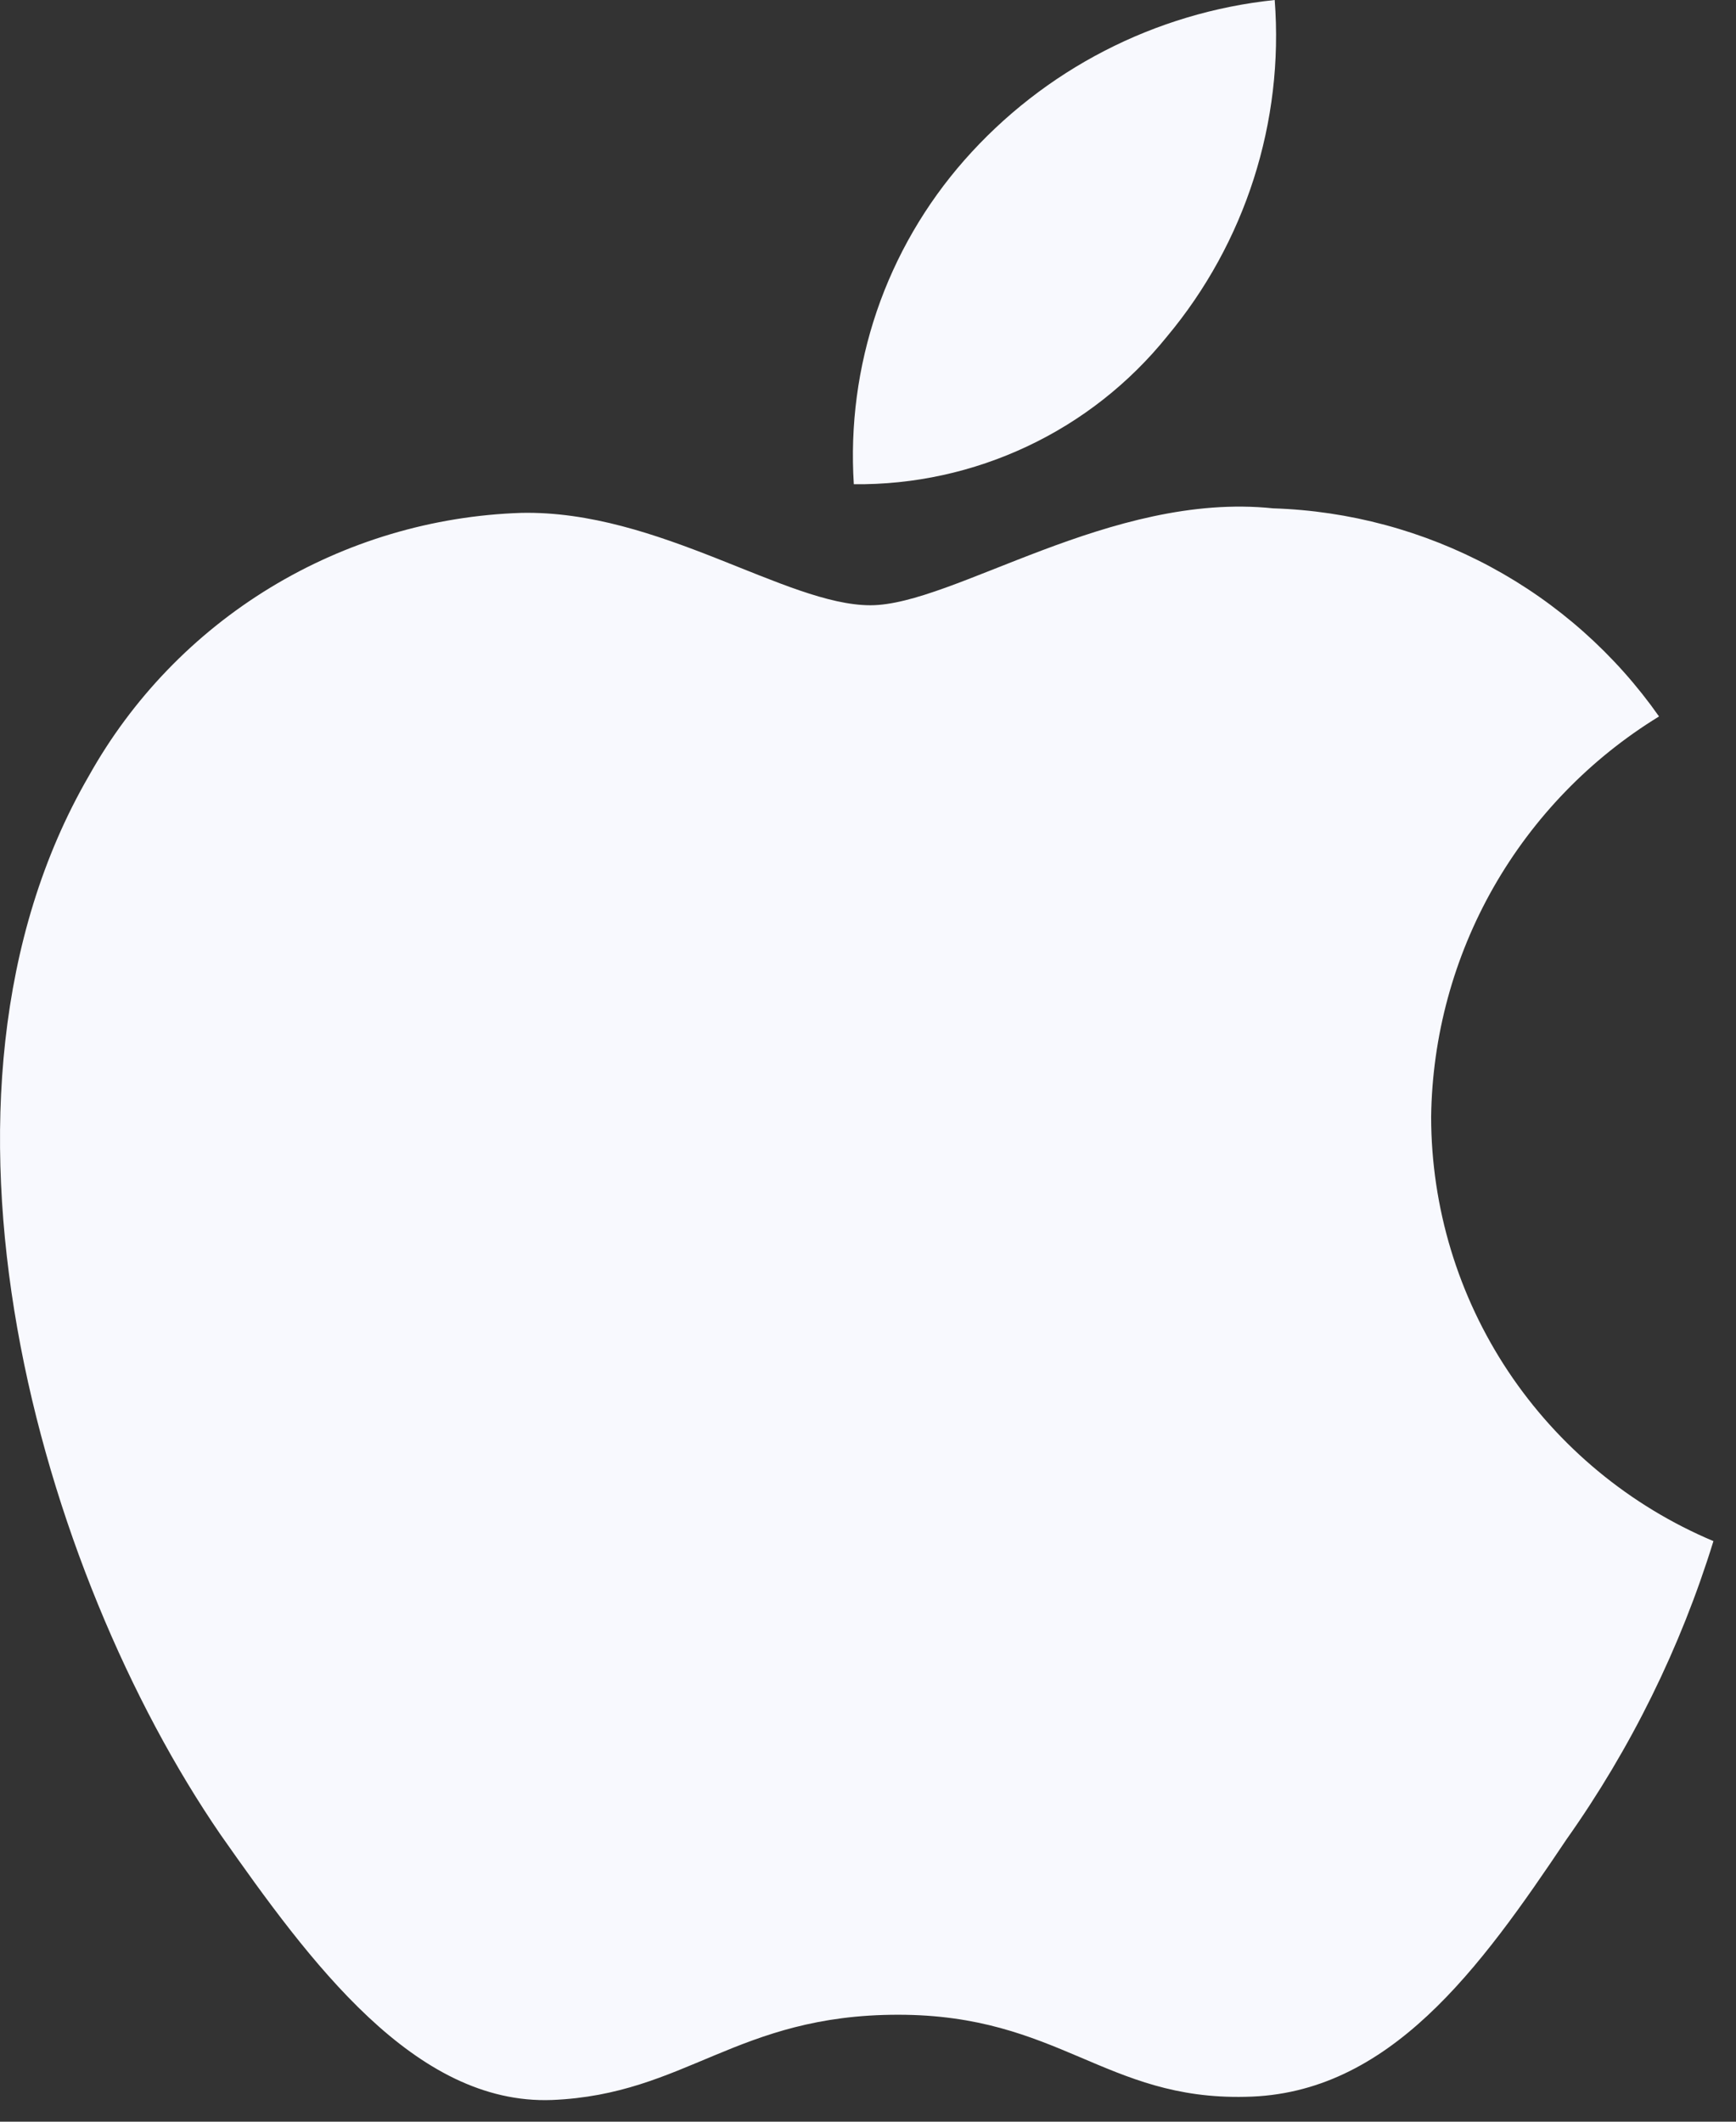
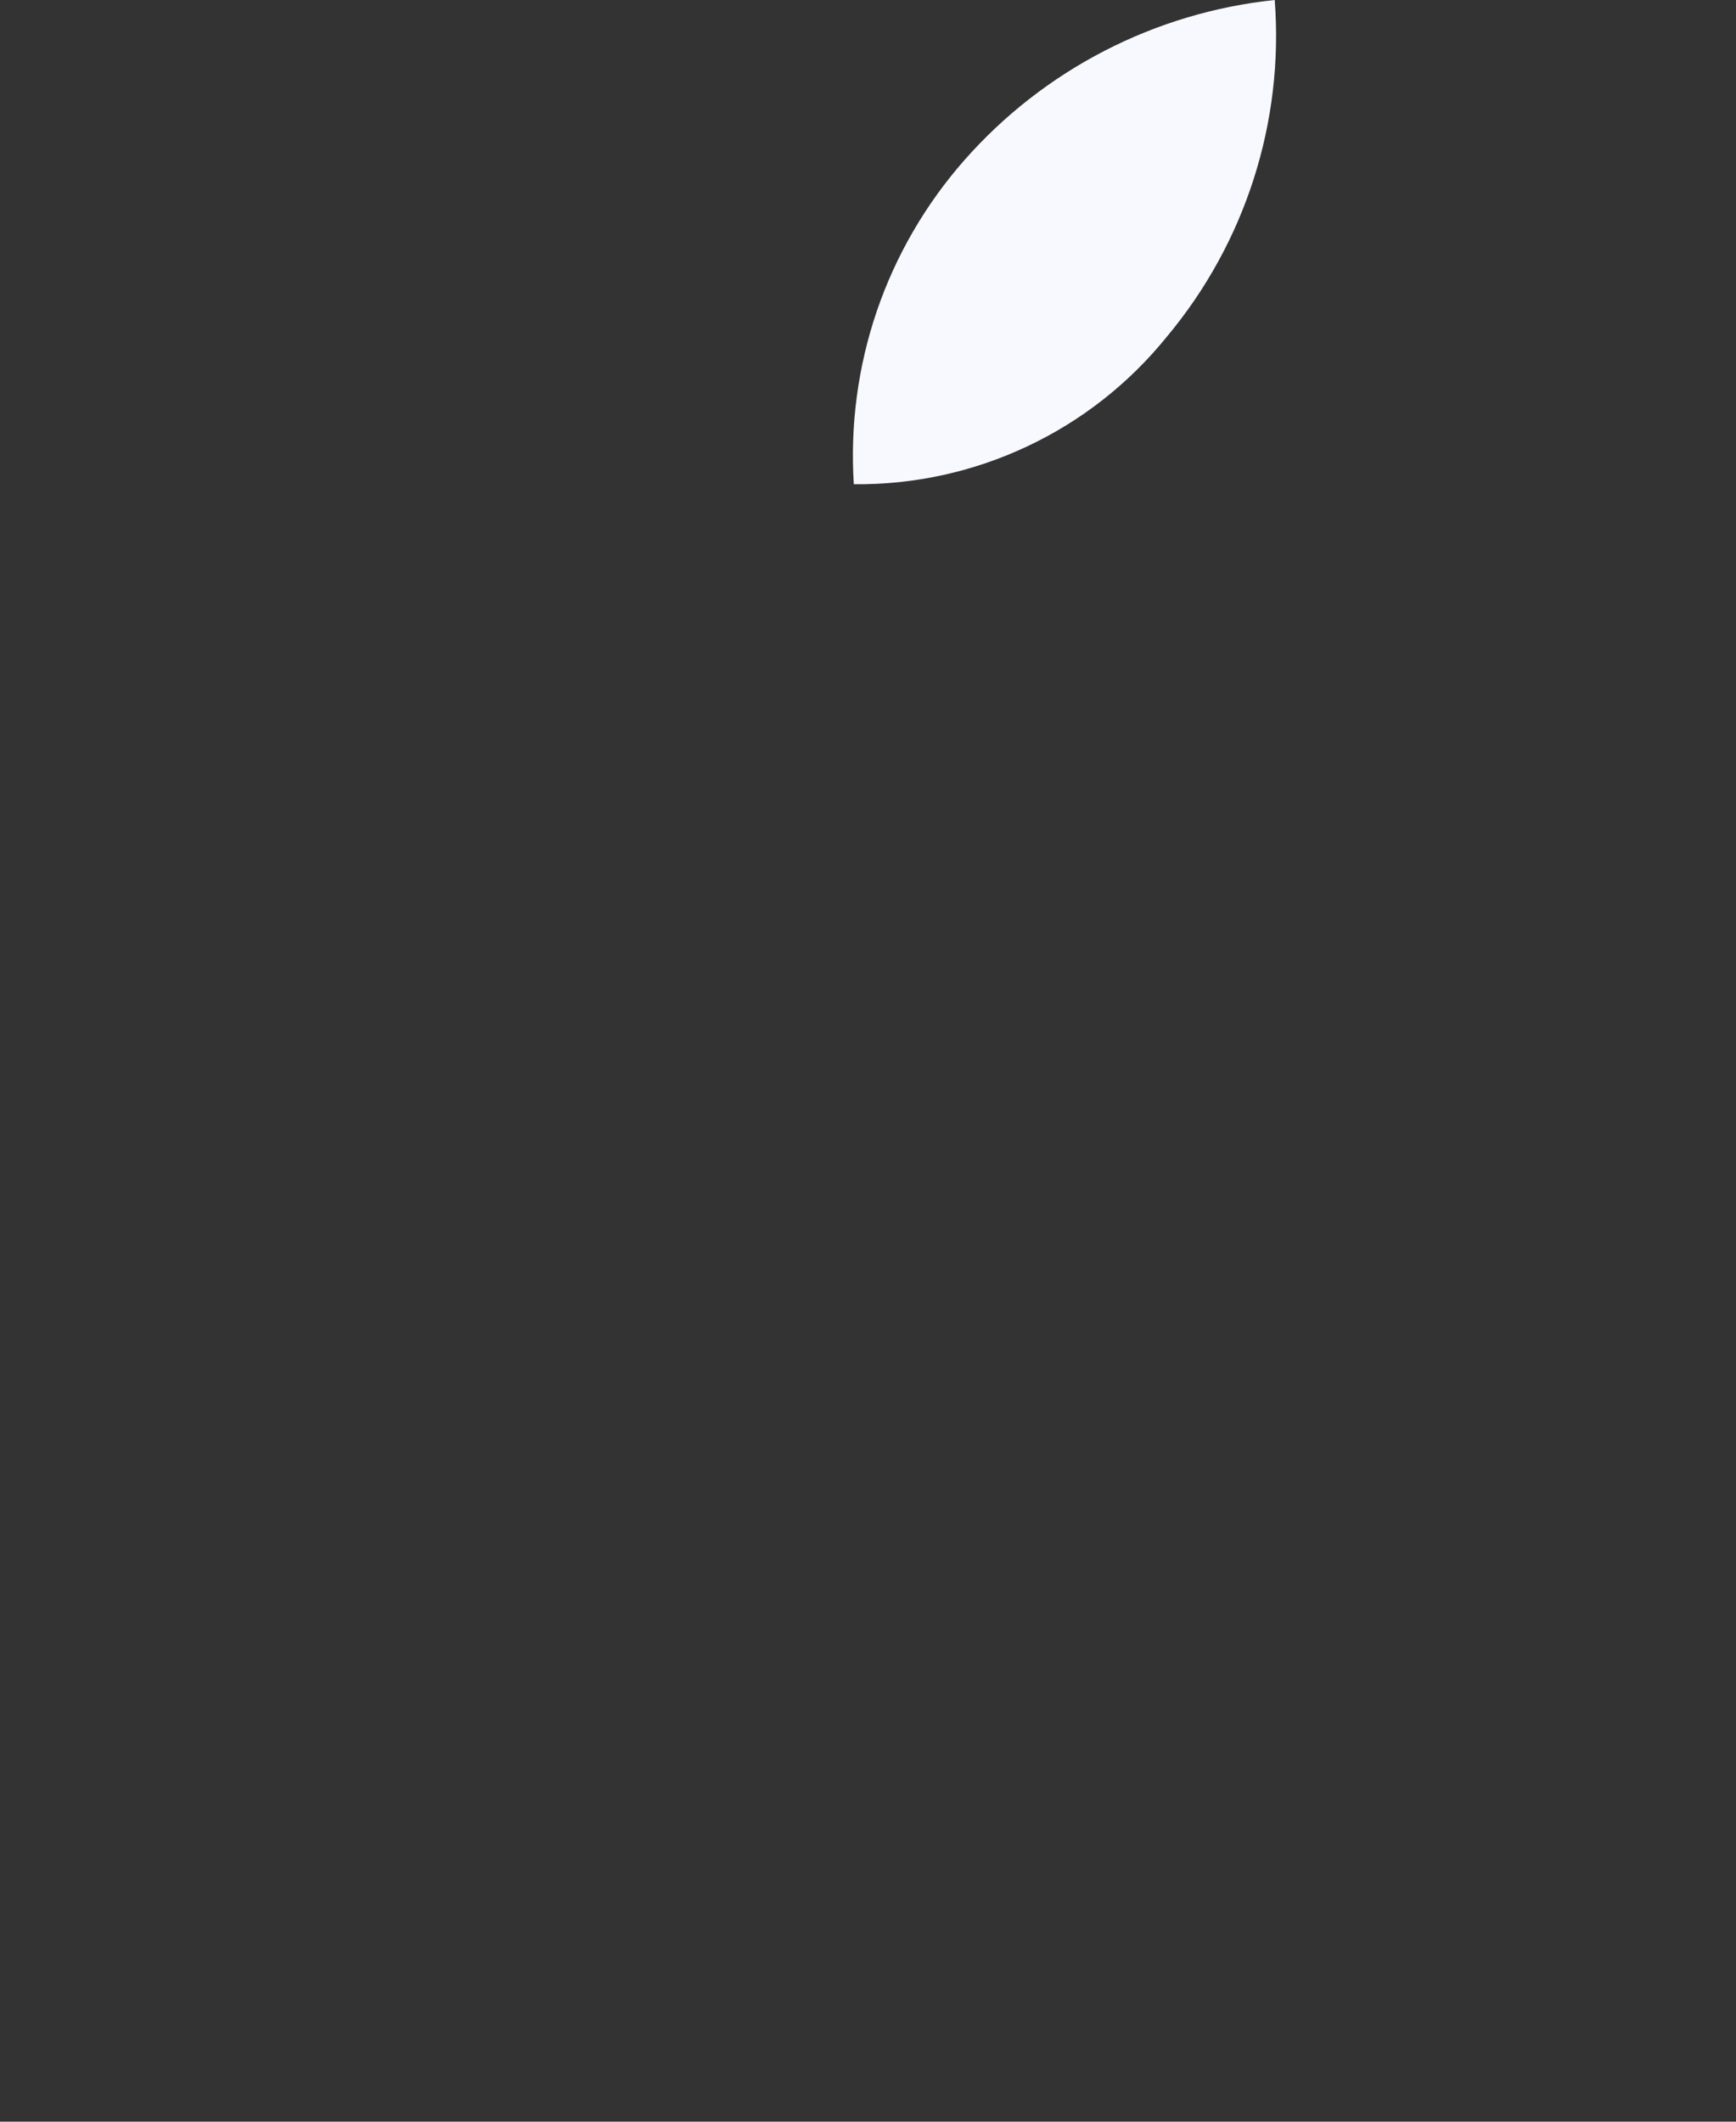
<svg xmlns="http://www.w3.org/2000/svg" fill="none" height="100%" overflow="visible" preserveAspectRatio="none" style="display: block;" viewBox="0 0 18 22" width="100%">
  <rect x="0" y="0" width="18" height="22" fill="#333333" stroke="none" />
  <g id="Vector">
-     <path d="M13.2 5.271C13.989 5.296 14.761 5.504 15.456 5.878C16.151 6.252 16.749 6.784 17.202 7.429C16.489 7.866 15.899 8.476 15.485 9.202C15.072 9.928 14.85 10.746 14.839 11.581C14.84 12.52 15.118 13.438 15.638 14.22C16.159 15.002 16.899 15.615 17.766 15.98C17.425 17.085 16.911 18.128 16.243 19.072C15.346 20.41 14.406 21.718 12.914 21.742C11.463 21.776 10.976 20.891 9.313 20.891C7.634 20.891 7.114 21.718 5.723 21.775C4.301 21.828 3.215 20.347 2.285 19.021C0.428 16.315 -1.018 11.394 0.921 8.046C1.369 7.244 2.017 6.571 2.803 6.093C3.589 5.615 4.486 5.348 5.406 5.318C6.829 5.289 8.15 6.276 9.025 6.276C9.883 6.276 11.516 5.095 13.2 5.271Z" fill="#F8F9FE" />
    <path d="M13.217 0C13.314 1.264 12.913 2.517 12.099 3.491C11.709 3.974 11.215 4.363 10.652 4.628C10.09 4.893 9.475 5.028 8.853 5.021C8.814 4.414 8.895 3.803 9.091 3.227C9.288 2.65 9.597 2.118 10 1.66C10.825 0.723 11.974 0.13 13.217 0Z" fill="#F8F9FE" />
  </g>
</svg>